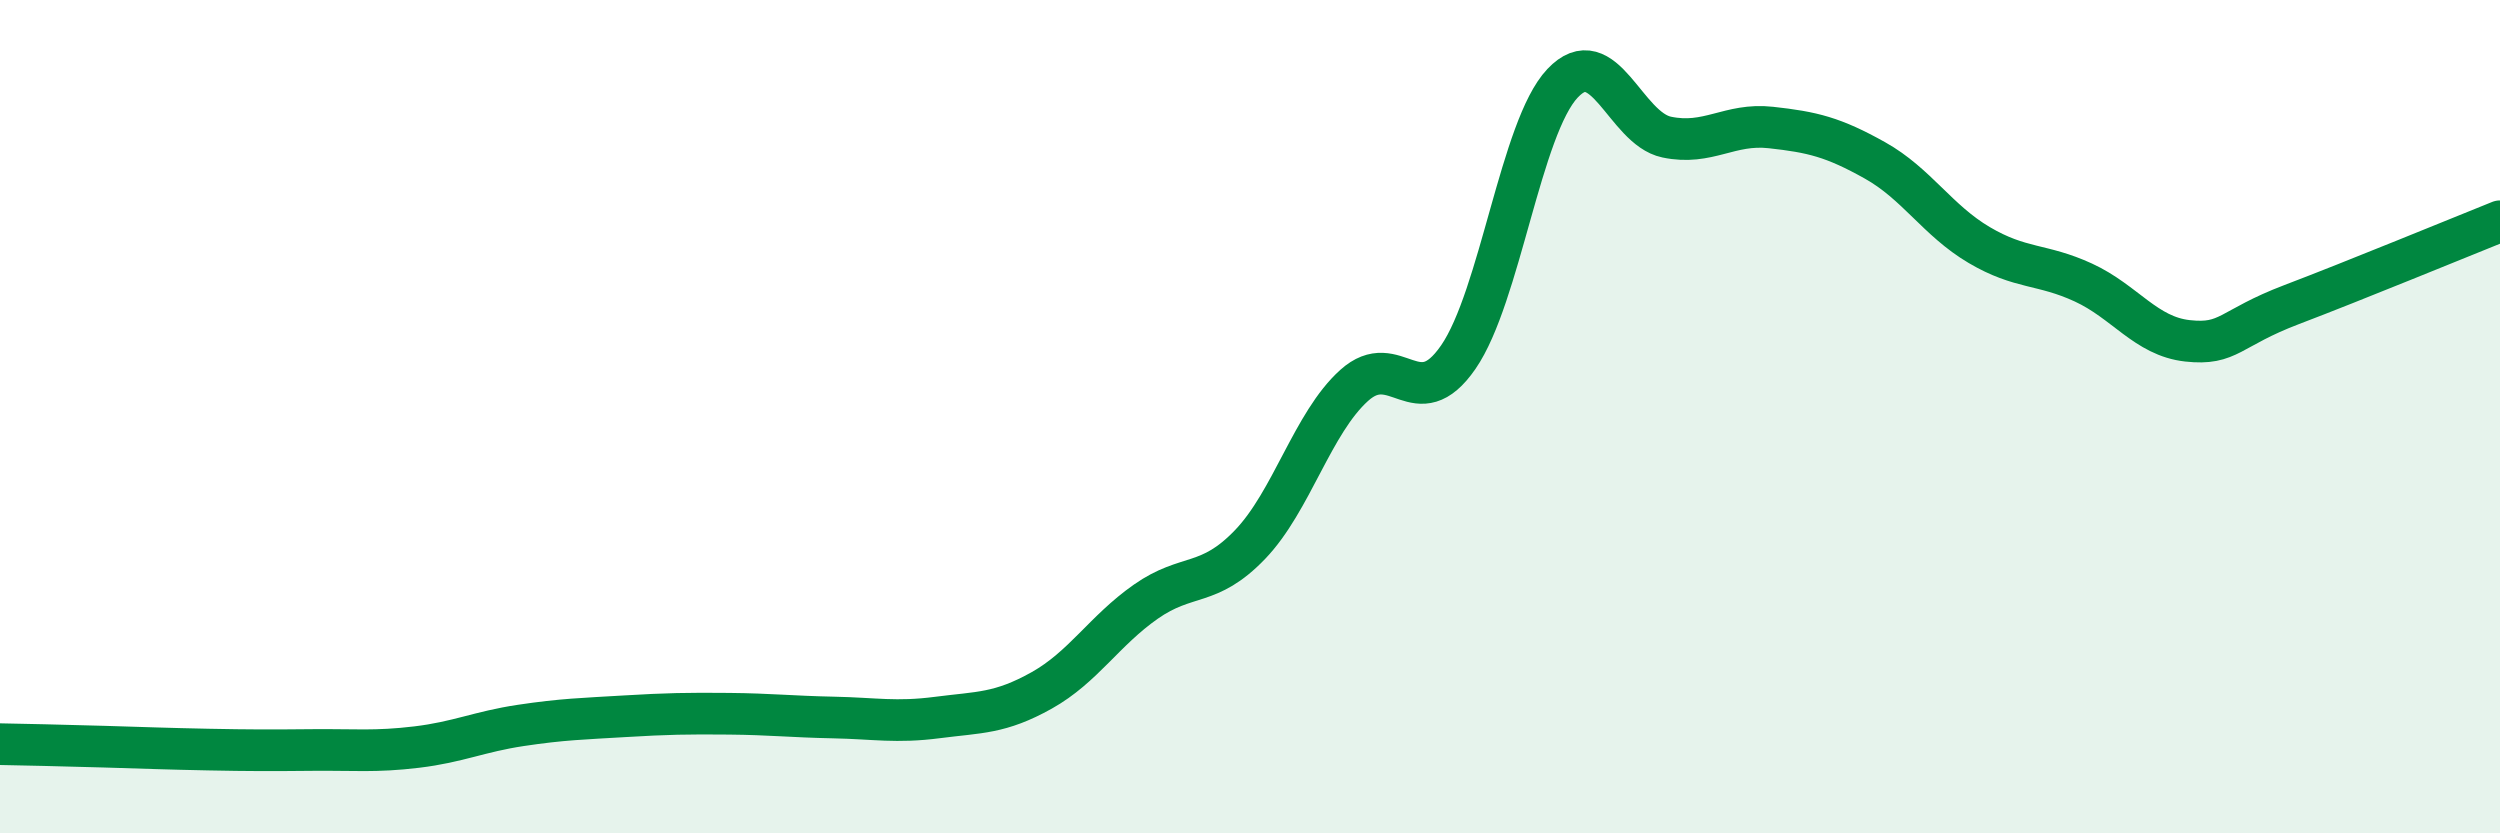
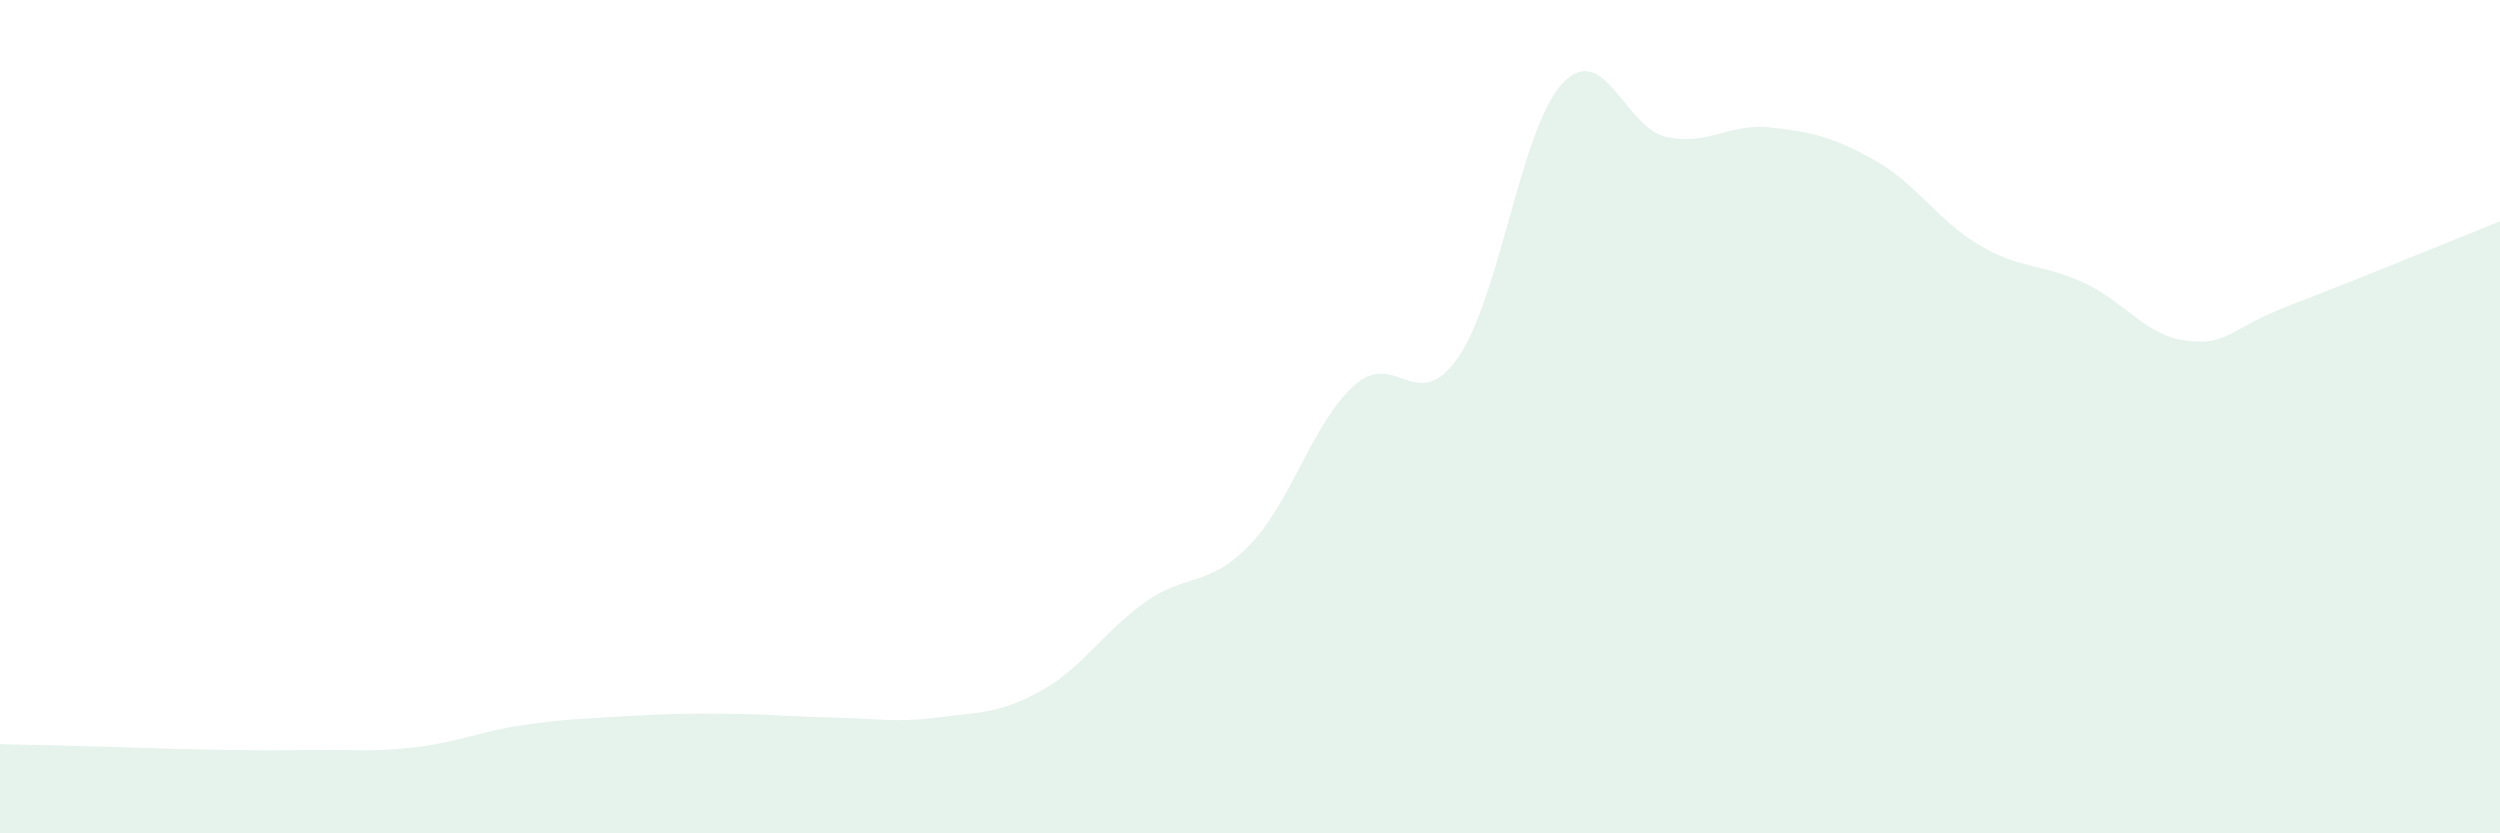
<svg xmlns="http://www.w3.org/2000/svg" width="60" height="20" viewBox="0 0 60 20">
  <path d="M 0,17.86 C 0.5,17.87 1.5,17.89 2.5,17.92 C 3.5,17.95 4,17.97 5,17.99 C 6,18.01 6.5,18.01 7.5,18 C 8.5,17.99 9,18.05 10,17.93 C 11,17.81 11.5,17.56 12.5,17.41 C 13.5,17.26 14,17.25 15,17.19 C 16,17.13 16.5,17.12 17.5,17.13 C 18.5,17.14 19,17.2 20,17.22 C 21,17.24 21.5,17.35 22.5,17.22 C 23.5,17.09 24,17.13 25,16.57 C 26,16.01 26.5,15.14 27.5,14.44 C 28.5,13.74 29,14.11 30,13.07 C 31,12.03 31.5,10.15 32.5,9.25 C 33.5,8.35 34,10.02 35,8.57 C 36,7.12 36.5,3.06 37.5,2 C 38.5,0.94 39,3.08 40,3.29 C 41,3.5 41.5,2.95 42.5,3.06 C 43.5,3.17 44,3.29 45,3.85 C 46,4.41 46.5,5.29 47.5,5.88 C 48.5,6.47 49,6.32 50,6.78 C 51,7.24 51.5,8.07 52.5,8.18 C 53.5,8.29 53.5,7.88 55,7.31 C 56.5,6.74 59,5.71 60,5.31L60 20L0 20Z" fill="#008740" opacity="0.1" stroke-linecap="round" stroke-linejoin="round" />
-   <path d="M 0,17.86 C 0.5,17.87 1.5,17.89 2.5,17.92 C 3.5,17.95 4,17.97 5,17.99 C 6,18.01 6.5,18.01 7.5,18 C 8.5,17.99 9,18.05 10,17.93 C 11,17.81 11.5,17.56 12.5,17.41 C 13.5,17.26 14,17.25 15,17.19 C 16,17.13 16.5,17.12 17.5,17.13 C 18.5,17.14 19,17.2 20,17.22 C 21,17.24 21.5,17.35 22.5,17.22 C 23.5,17.09 24,17.13 25,16.57 C 26,16.01 26.5,15.14 27.5,14.44 C 28.5,13.74 29,14.11 30,13.07 C 31,12.03 31.5,10.15 32.5,9.25 C 33.5,8.35 34,10.02 35,8.57 C 36,7.12 36.5,3.06 37.5,2 C 38.5,0.94 39,3.08 40,3.29 C 41,3.5 41.5,2.95 42.5,3.06 C 43.5,3.17 44,3.29 45,3.85 C 46,4.41 46.5,5.29 47.5,5.88 C 48.5,6.47 49,6.32 50,6.78 C 51,7.24 51.5,8.07 52.5,8.18 C 53.5,8.29 53.5,7.88 55,7.31 C 56.5,6.74 59,5.71 60,5.31" stroke="#008740" stroke-width="1" fill="none" stroke-linecap="round" stroke-linejoin="round" />
</svg>